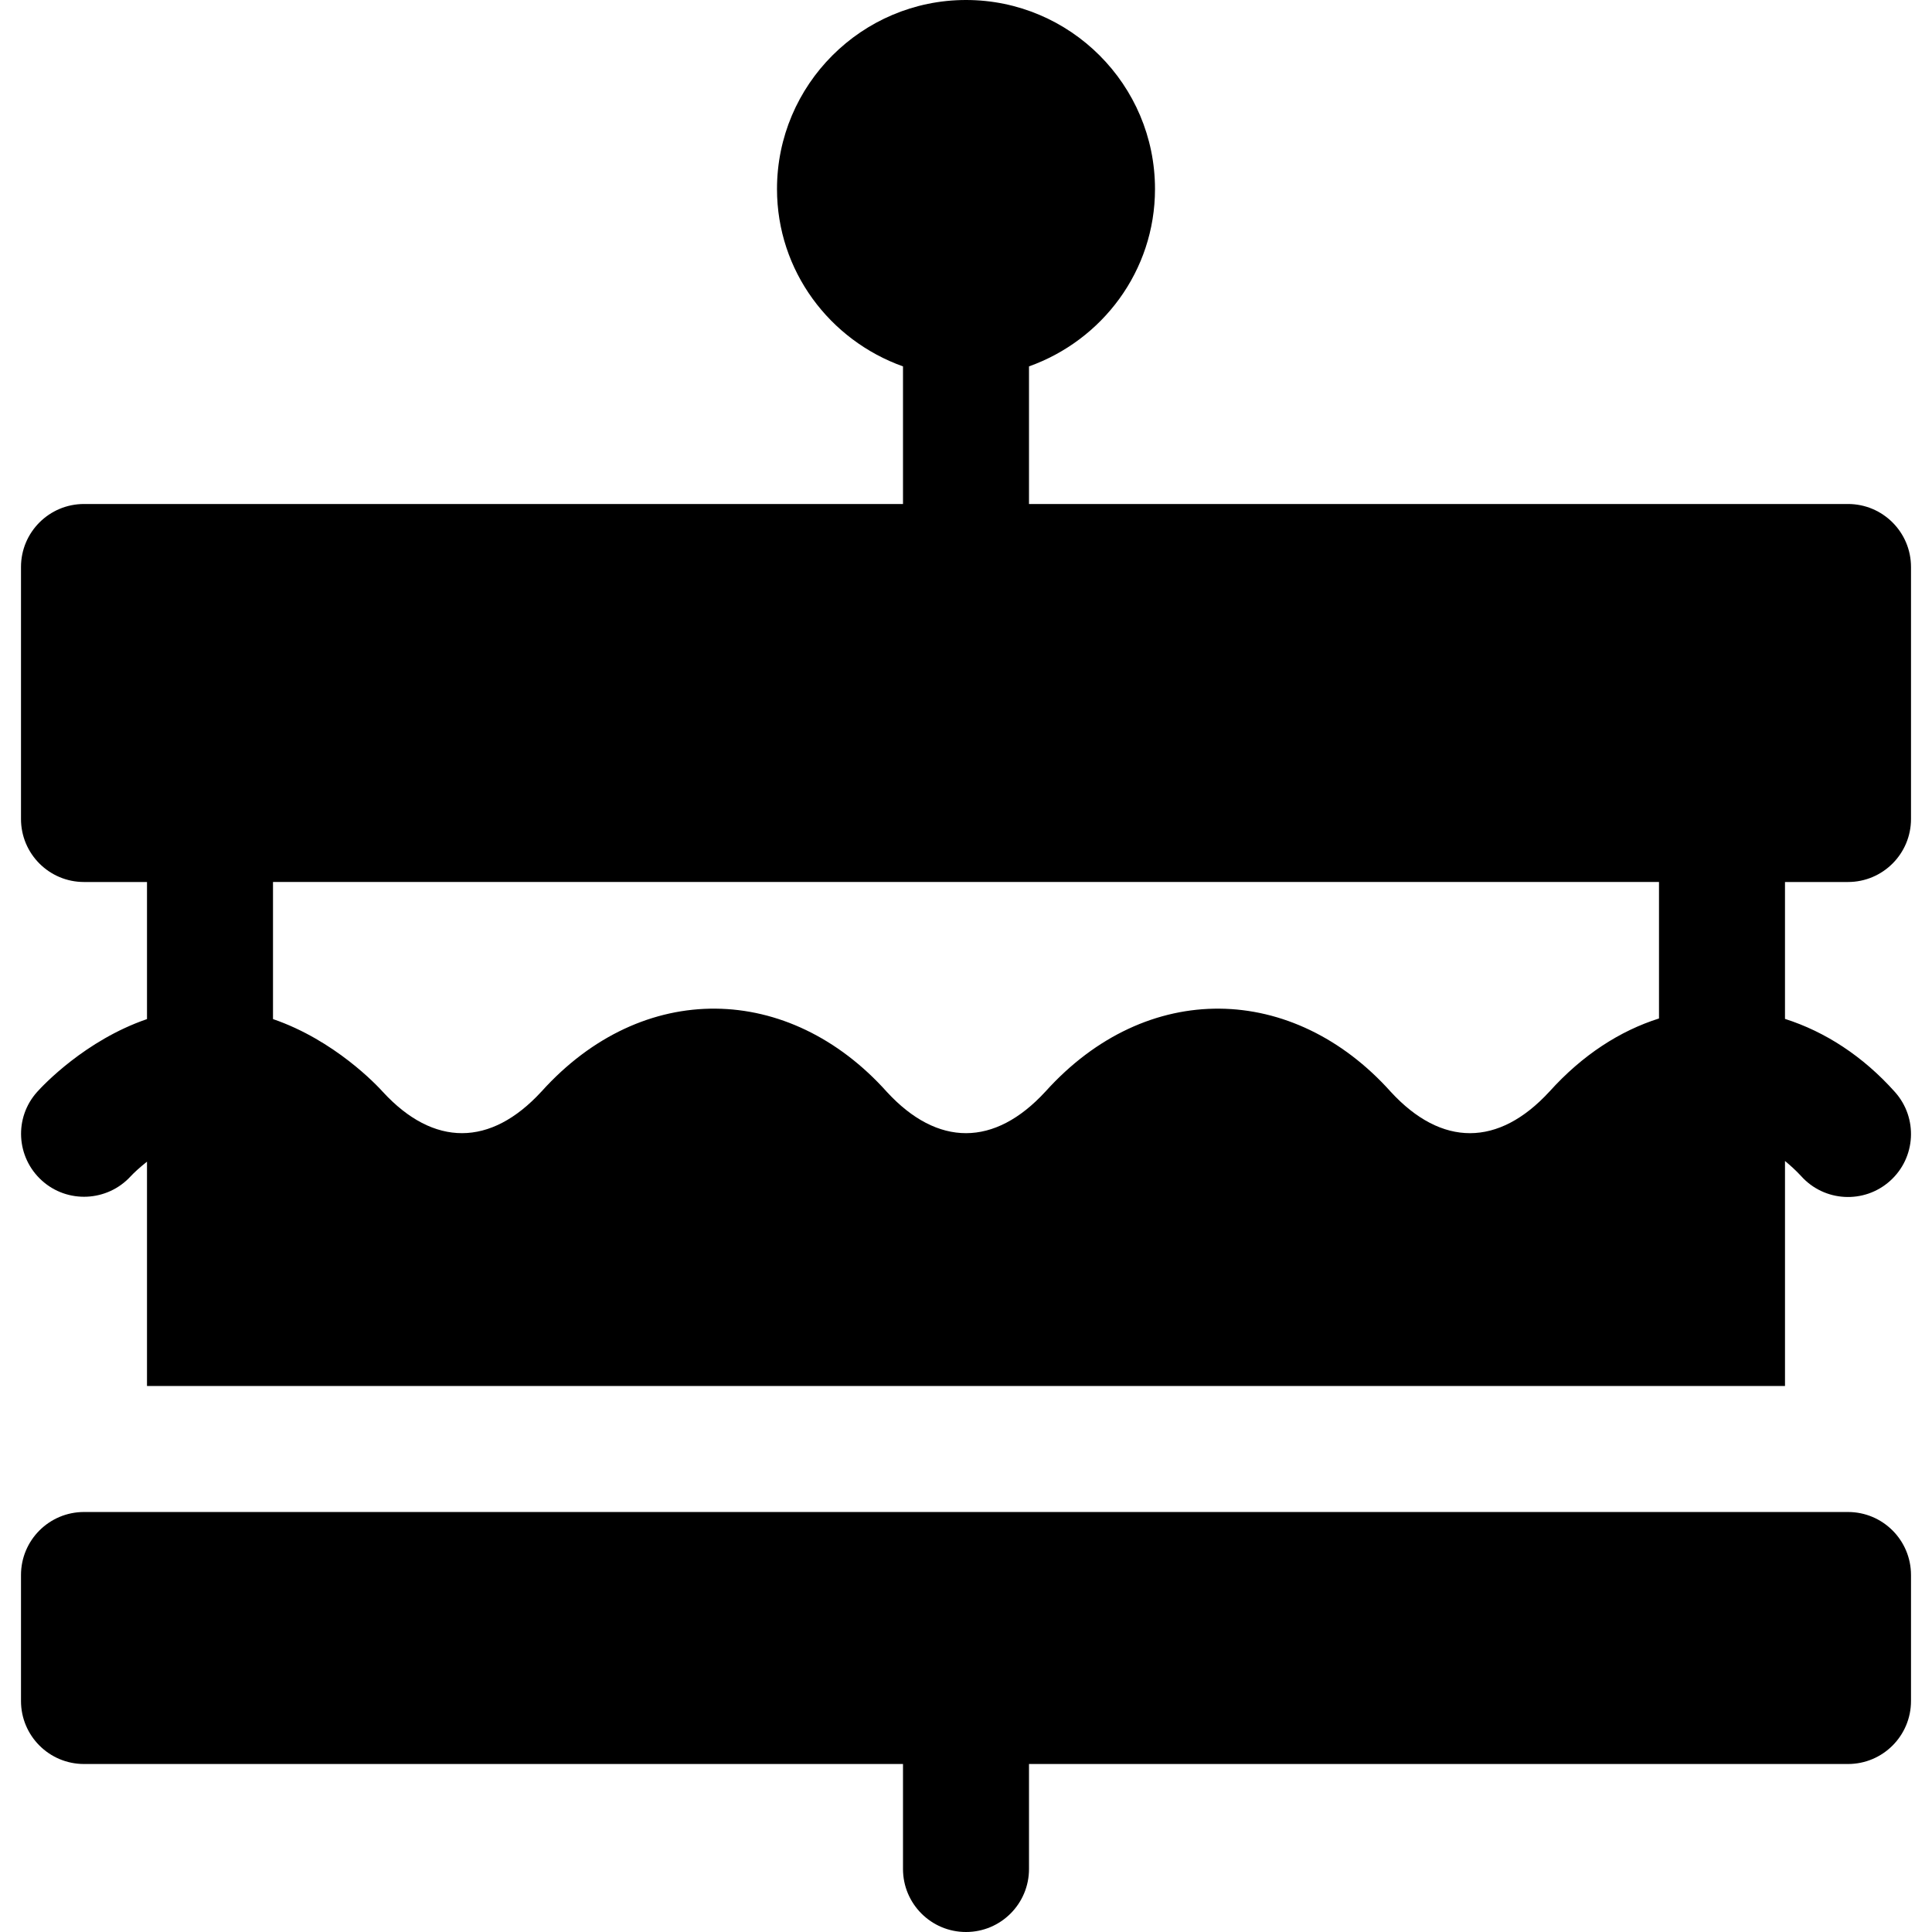
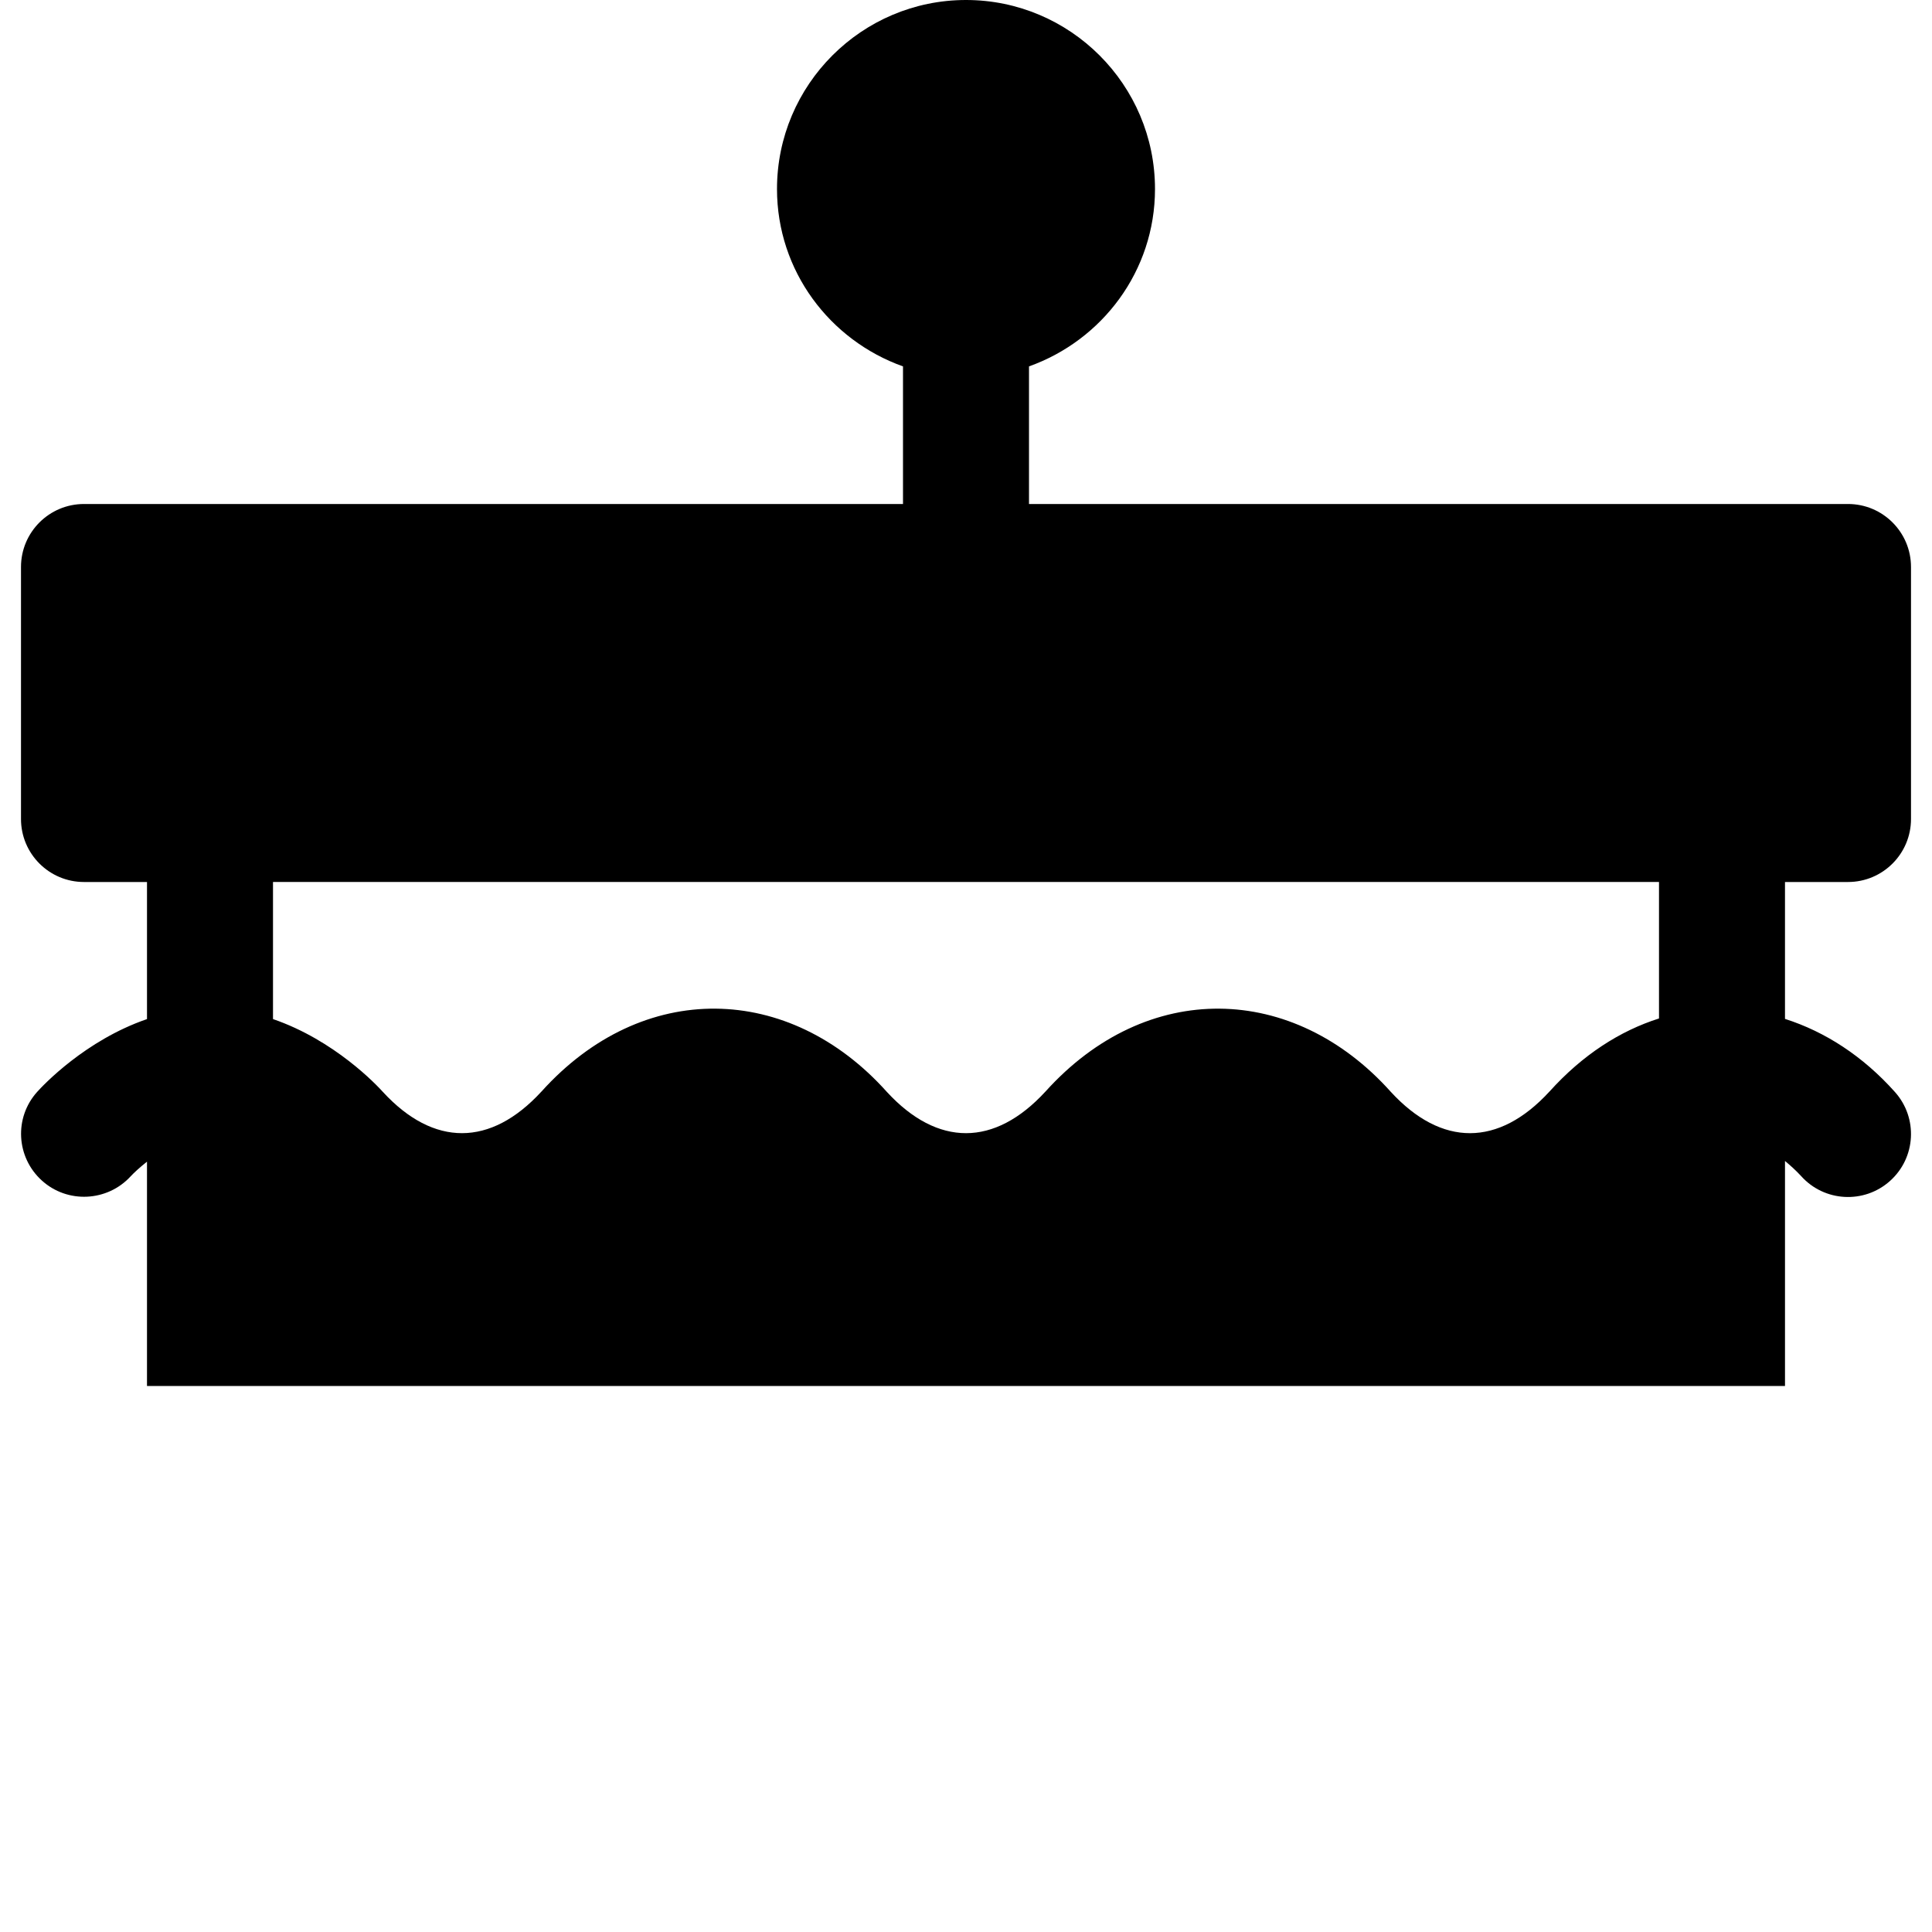
<svg xmlns="http://www.w3.org/2000/svg" fill="#000000" height="800px" width="800px" version="1.1" id="Layer_1" viewBox="0 0 512 512" xml:space="preserve">
  <g>
    <g>
      <path d="M489.739,233.739c9.217,0,16.696-7.473,16.696-16.696v-66.783c0-9.223-7.479-16.696-16.696-16.696H272.695V97.097    c19.391-6.914,33.391-25.273,33.391-47.01C306.087,22.468,283.619,0,256,0s-50.087,22.468-50.087,50.087    c0,21.737,14,40.096,33.391,47.01v36.468H22.26c-9.223,0-16.696,7.473-16.696,16.696v66.783c0,9.223,7.473,16.696,16.696,16.696    h16.696v36.33c-16.367,5.621-27.578,17.583-29.131,19.317c-6.125,6.837-5.543,17.288,1.255,23.456    c6.788,6.163,17.337,5.652,23.543-1.103c0.834-0.906,2.391-2.349,4.332-3.887v59.452h434.087v-59.637    c1.432,1.203,2.861,2.47,4.261,3.99c6.152,6.883,16.735,7.441,23.576,1.299c6.87-6.146,7.445-16.701,1.293-23.571    c-8.47-9.489-18.509-15.987-29.131-19.368v-36.279H489.739z M439.652,269.905c-10.294,3.259-20.25,9.618-29.039,19.384    c-0.006,0.007-0.014,0.008-0.02,0.014c-13.471,14.647-28.554,14.659-41.984,0.081c-25.855-28.889-64.69-29.953-91.561-0.097    c-0.006,0.007-0.014,0.008-0.02,0.014c-13.471,14.647-28.554,14.659-41.984,0.081c-25.855-28.889-64.69-29.953-91.561-0.097    c-0.006,0.007-0.014,0.008-0.02,0.014c-13.471,14.646-28.554,14.659-41.984,0.081c-1.554-1.732-12.763-13.693-29.131-19.314    v-36.33h367.304V269.905z" />
    </g>
  </g>
  <g>
    <g>
-       <path d="M489.739,400.696H22.26c-9.22,0-16.696,7.475-16.696,16.696v33.391c0,9.22,7.474,16.696,16.696,16.696h217.044v27.826    c0,9.223,7.473,16.696,16.696,16.696s16.696-7.473,16.696-16.696v-27.826h217.043c9.22,0,16.696-7.475,16.696-16.696v-33.391    C506.434,408.171,498.959,400.696,489.739,400.696z" />
-     </g>
+       </g>
  </g>
</svg>